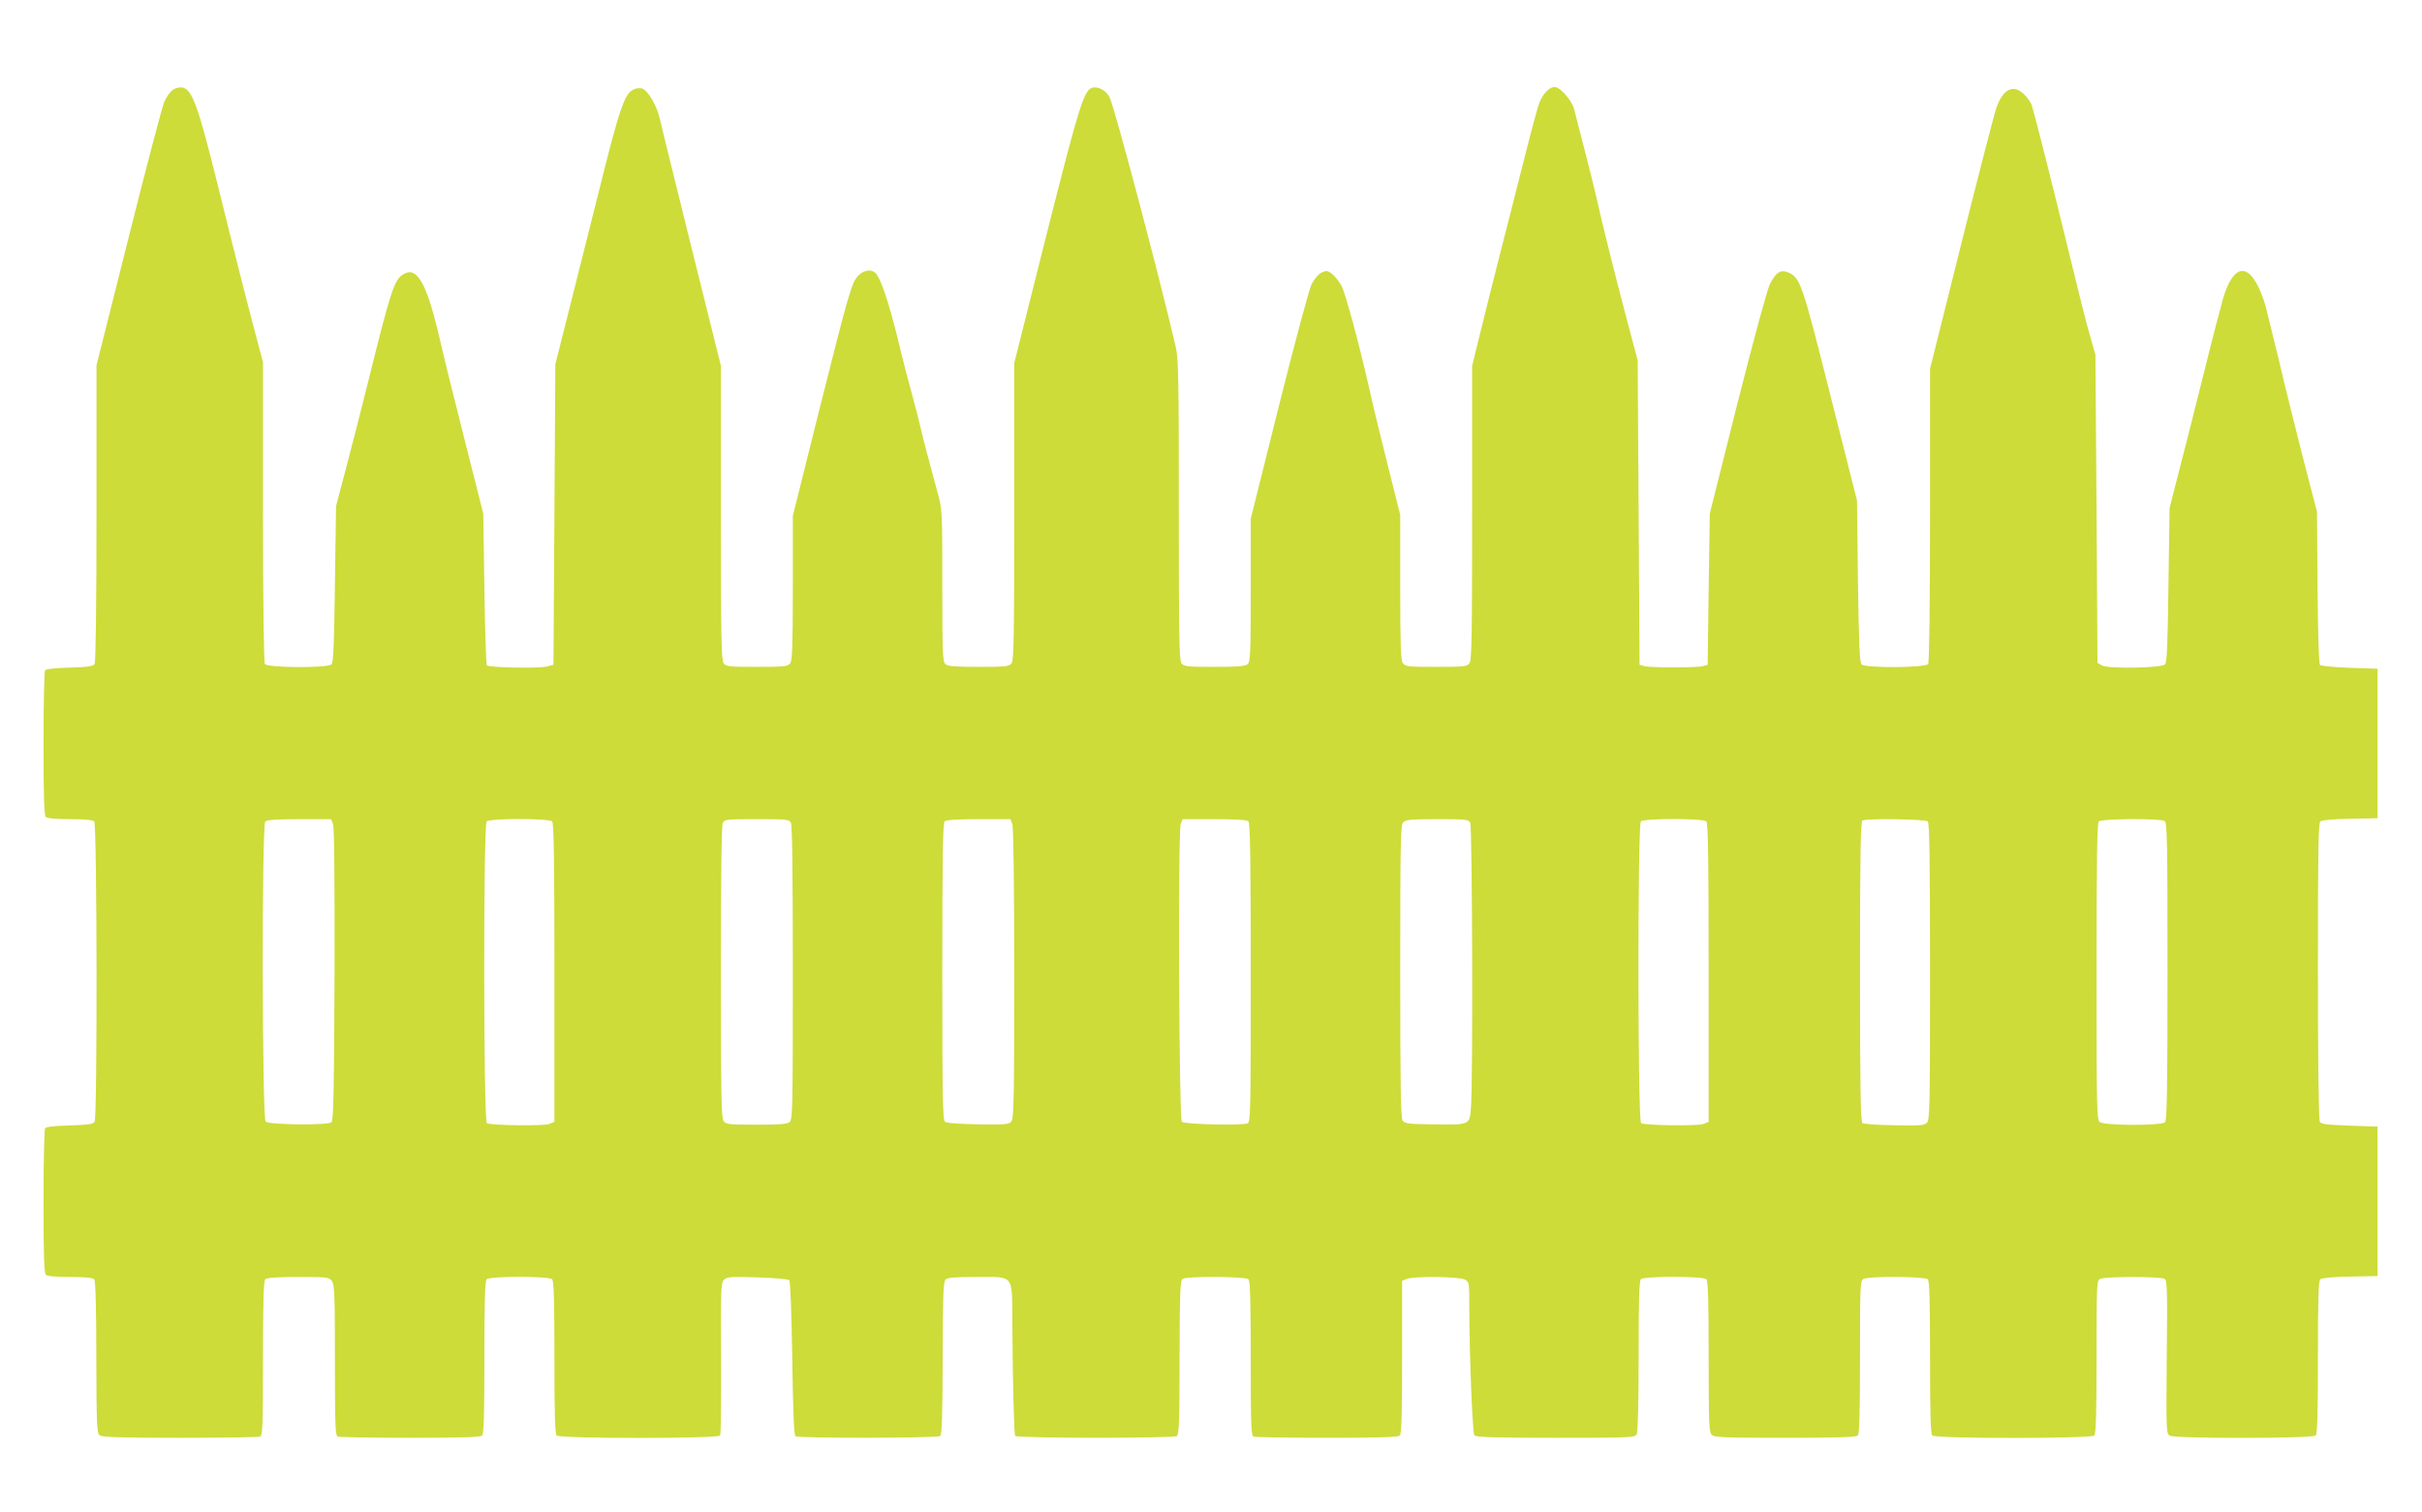
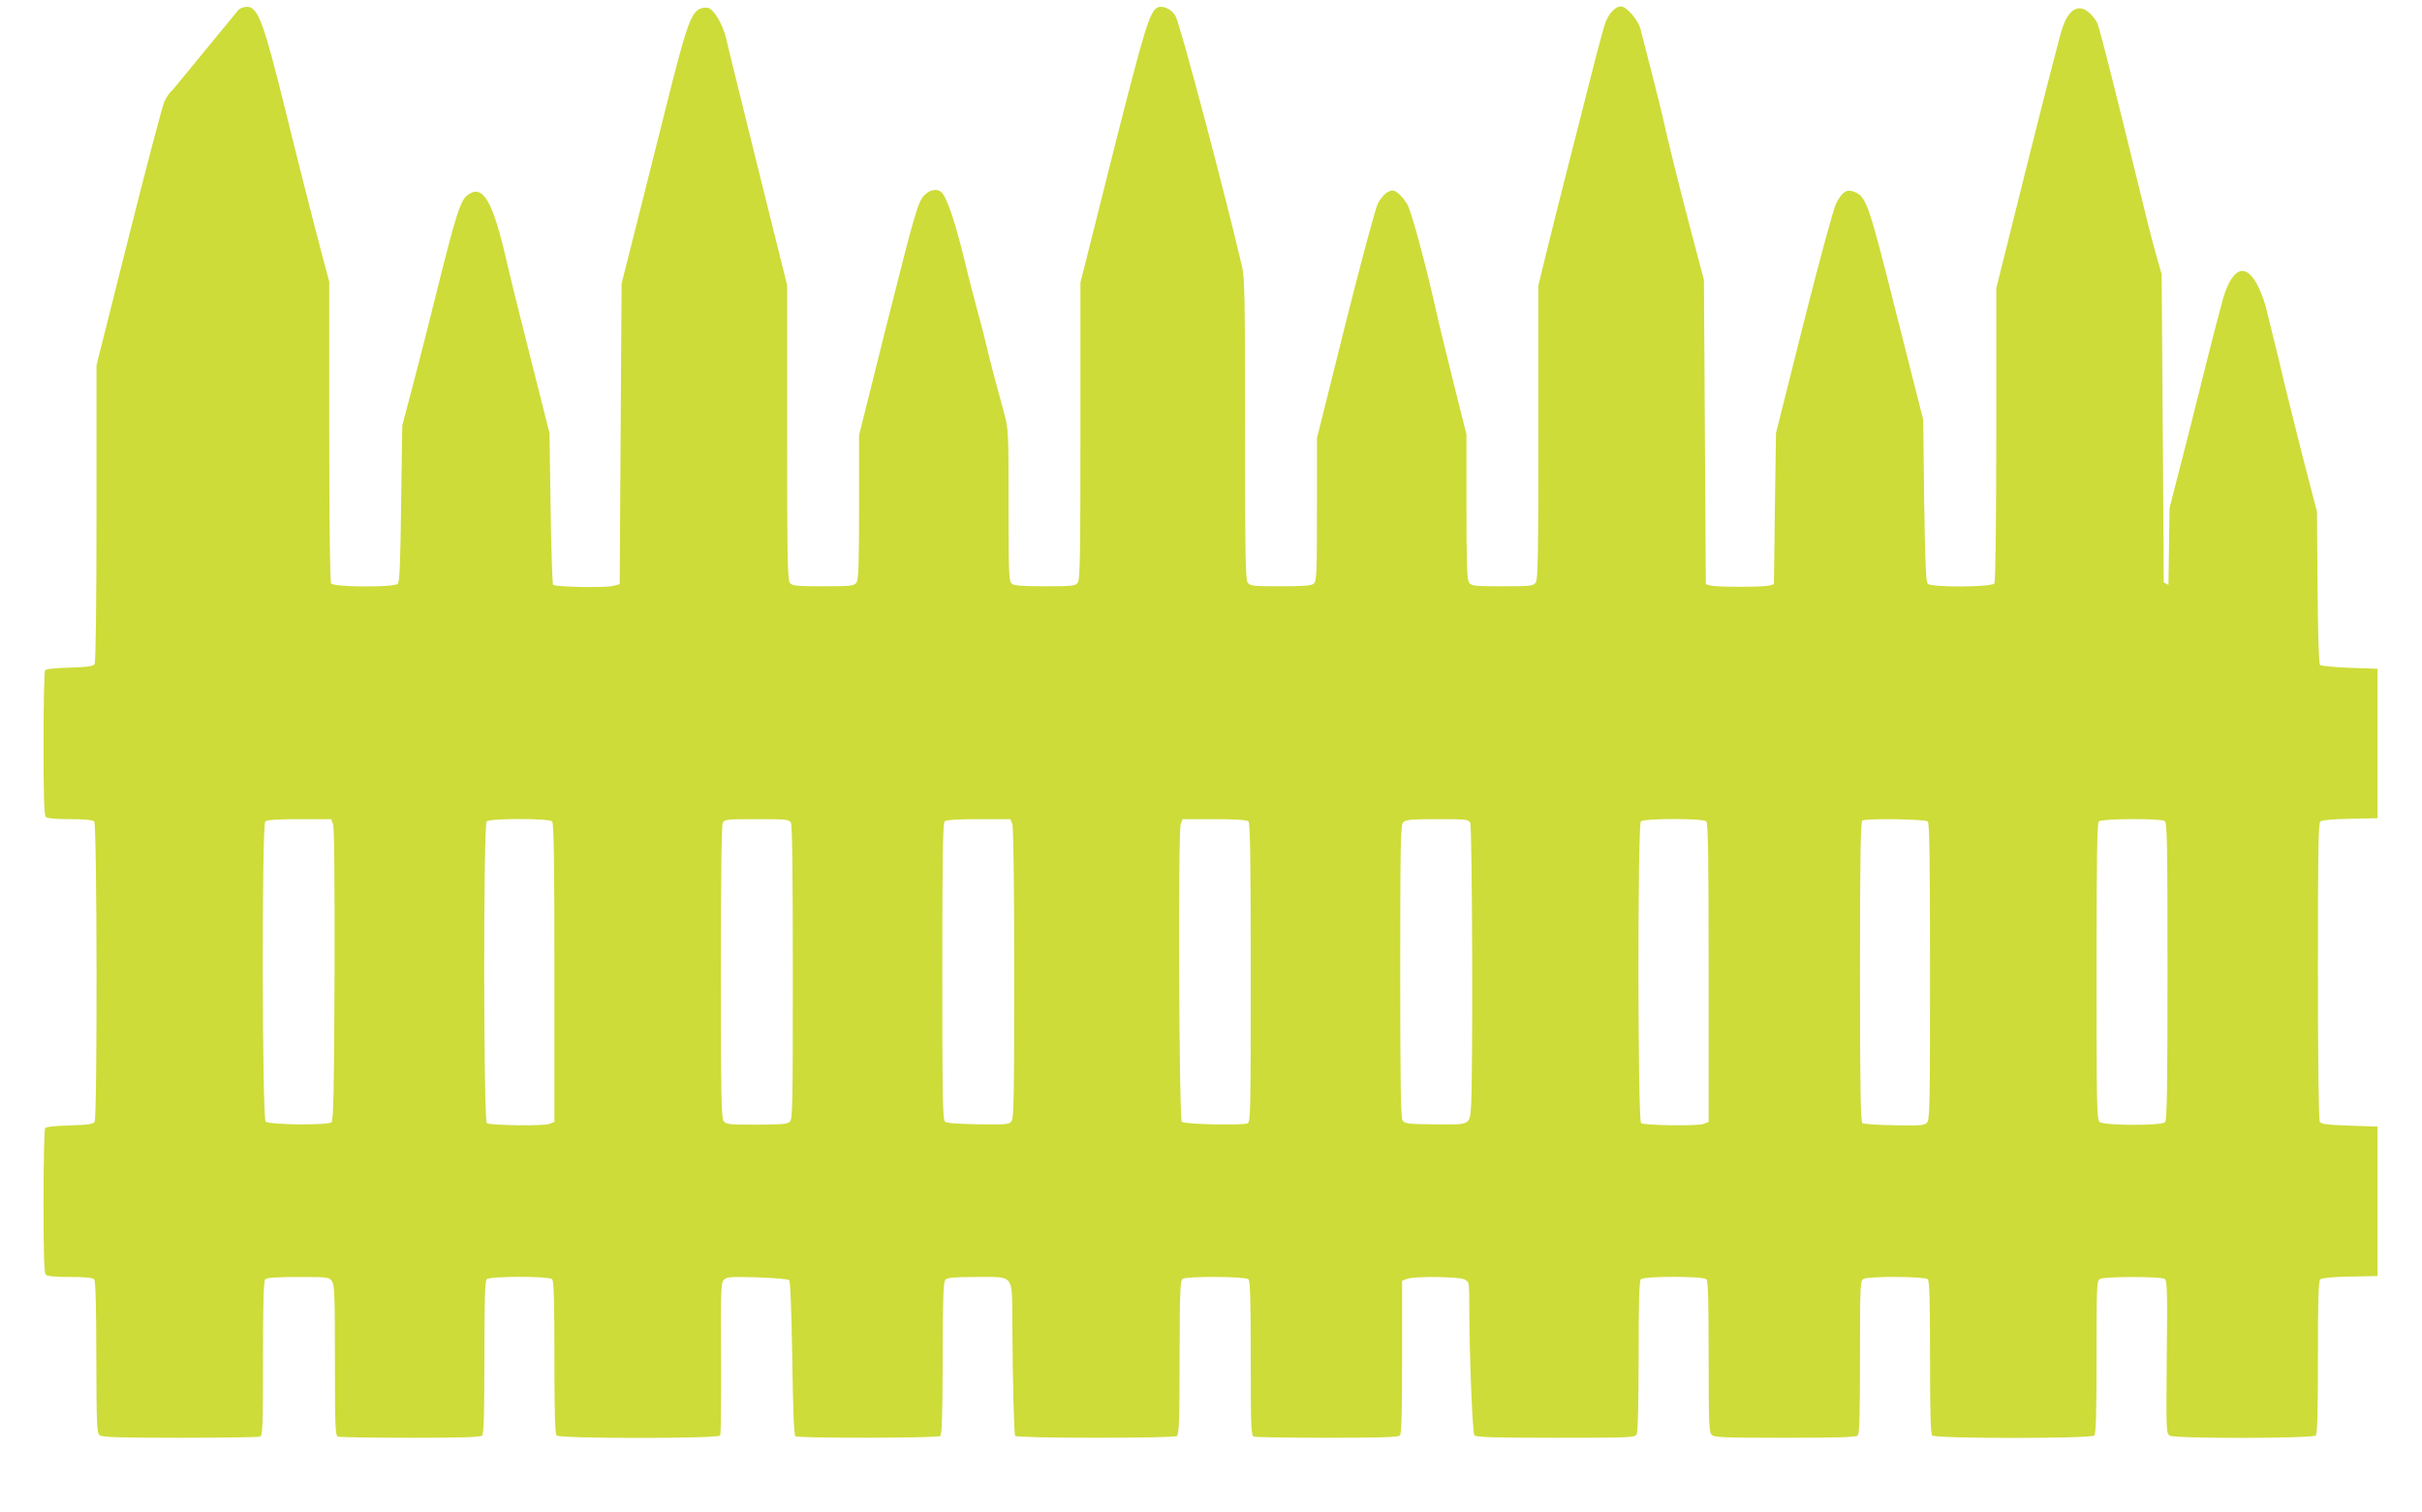
<svg xmlns="http://www.w3.org/2000/svg" version="1.0" width="1280pt" height="799pt" viewBox="0 0 1280 799" preserveAspectRatio="xMidYMid meet">
  <g transform="translate(0,799) scale(0.1,-0.1)" fill="#cddc39" stroke="none">
-     <path d="M912 7514 c-13 -9 -33 -37 -44 -63 -11 -25 -96 -349 -189 -719 l-169 -673 0 -782 c0 -475 -4 -788 -10 -797 -7 -12 -37 -16 -132 -19 -77 -2 -126 -7 -130 -15 -4 -6 -8 -180 -8 -386 0 -279 3 -379 12 -388 8 -8 51 -12 128 -12 77 0 120 -4 128 -12 15 -15 17 -1564 2 -1588 -7 -12 -37 -16 -132 -19 -77 -2 -126 -7 -130 -15 -4 -6 -8 -180 -8 -386 0 -279 3 -379 12 -388 8 -8 51 -12 129 -12 82 0 120 -4 127 -13 7 -8 11 -149 11 -412 1 -363 3 -401 18 -412 13 -10 114 -13 424 -13 224 0 414 3 423 6 14 5 16 51 16 413 0 303 3 410 12 419 8 8 61 12 174 12 157 0 163 -1 178 -22 14 -19 16 -76 16 -419 0 -353 2 -398 16 -403 9 -3 181 -6 383 -6 272 0 370 3 379 12 9 9 12 114 12 413 0 299 3 404 12 413 17 17 329 17 346 0 9 -9 12 -114 12 -413 0 -299 3 -404 12 -413 17 -17 854 -17 864 0 4 7 6 190 5 408 -2 369 -1 398 15 415 16 16 34 17 176 13 87 -3 163 -9 169 -15 6 -6 12 -165 16 -414 4 -276 9 -406 17 -411 15 -11 748 -10 764 1 10 6 13 91 14 410 1 334 3 405 15 417 11 11 48 14 164 14 201 0 187 18 189 -237 2 -325 9 -593 15 -603 8 -13 835 -13 854 -1 12 8 15 74 15 416 1 349 3 407 16 415 23 15 333 13 348 -2 9 -9 12 -116 12 -419 0 -362 2 -408 16 -413 9 -3 183 -6 388 -6 276 0 375 3 384 12 9 9 12 115 12 415 l0 403 26 10 c38 15 274 12 304 -3 25 -13 25 -13 25 -157 1 -259 17 -655 27 -667 8 -10 106 -13 429 -13 403 0 419 1 429 19 6 13 10 161 10 413 0 293 3 397 12 406 17 17 329 17 346 0 9 -9 12 -114 12 -409 0 -348 2 -400 16 -413 13 -14 63 -16 388 -16 276 0 375 3 384 12 9 9 12 115 12 415 0 388 1 403 19 413 29 15 324 13 339 -2 9 -9 12 -114 12 -413 0 -299 3 -404 12 -413 17 -17 839 -17 856 0 9 9 12 115 12 415 0 388 1 403 19 413 25 13 321 13 341 0 13 -8 15 -62 11 -414 -3 -399 -3 -404 17 -415 30 -16 754 -15 770 1 9 9 12 115 12 414 0 320 3 404 13 412 8 7 72 13 158 14 l144 3 0 395 0 395 -148 5 c-116 4 -150 8 -157 20 -6 9 -10 322 -10 796 0 635 2 784 13 792 8 7 72 13 158 14 l144 3 0 395 0 395 -147 5 c-81 3 -152 10 -157 15 -6 6 -11 162 -13 410 l-3 400 -74 285 c-40 157 -85 339 -101 405 -15 66 -39 165 -53 220 -14 55 -31 125 -38 155 -6 30 -25 83 -41 118 -64 136 -137 116 -188 -51 -10 -34 -58 -217 -105 -407 -47 -190 -107 -426 -133 -525 l-46 -180 -6 -407 c-4 -315 -8 -410 -18 -420 -19 -19 -298 -24 -332 -6 l-25 14 -5 814 -6 815 -27 95 c-30 106 -24 82 -184 735 -64 259 -121 481 -128 495 -24 46 -63 80 -93 80 -38 0 -68 -33 -92 -102 -11 -31 -94 -353 -185 -717 l-165 -661 0 -772 c0 -470 -4 -779 -10 -788 -13 -20 -332 -22 -352 -2 -10 10 -14 109 -19 440 l-5 427 -141 557 c-149 593 -159 621 -223 648 -40 16 -64 1 -96 -61 -15 -31 -81 -274 -172 -632 l-146 -582 -6 -400 -5 -399 -25 -7 c-32 -9 -278 -9 -310 0 l-25 7 -5 804 -5 805 -61 230 c-60 226 -130 507 -158 635 -12 54 -77 311 -117 463 -13 48 -74 117 -103 117 -27 0 -60 -33 -80 -81 -8 -19 -42 -145 -76 -280 -34 -134 -93 -368 -132 -519 -38 -151 -88 -347 -109 -435 l-39 -160 0 -776 c0 -654 -2 -778 -14 -795 -13 -17 -28 -19 -176 -19 -148 0 -163 2 -176 19 -11 16 -14 88 -14 402 l0 382 -66 264 c-36 144 -79 319 -94 388 -55 246 -130 523 -152 563 -13 22 -35 49 -49 60 -24 17 -30 18 -55 6 -16 -8 -38 -34 -52 -60 -13 -27 -86 -297 -173 -644 l-149 -597 0 -378 c0 -339 -2 -379 -17 -391 -12 -11 -55 -14 -175 -14 -146 0 -161 2 -174 19 -12 17 -14 144 -14 810 0 694 -2 800 -16 861 -86 371 -322 1262 -350 1321 -17 35 -61 59 -92 50 -44 -14 -69 -95 -242 -779 l-170 -677 0 -783 c0 -661 -2 -786 -14 -803 -13 -17 -28 -19 -174 -19 -120 0 -163 3 -175 14 -15 12 -17 54 -17 415 0 401 0 401 -26 496 -49 179 -74 275 -89 340 -8 36 -28 115 -45 175 -17 61 -51 192 -75 293 -45 181 -82 296 -111 340 -20 31 -64 29 -97 -4 -36 -36 -48 -78 -207 -710 l-140 -561 0 -379 c0 -313 -3 -384 -14 -400 -13 -17 -28 -19 -176 -19 -148 0 -163 2 -176 19 -12 17 -14 142 -14 796 l0 776 -154 619 c-84 341 -161 650 -169 688 -17 72 -64 151 -94 159 -11 3 -28 2 -40 -3 -52 -19 -77 -93 -194 -564 -39 -154 -105 -417 -147 -585 l-77 -305 -5 -794 -5 -795 -35 -9 c-42 -11 -305 -6 -317 6 -4 5 -10 187 -13 405 l-6 397 -101 400 c-56 220 -113 452 -127 515 -72 312 -124 401 -202 345 -41 -28 -64 -101 -174 -545 -32 -129 -84 -334 -116 -455 l-58 -220 -6 -412 c-4 -319 -8 -415 -18 -425 -20 -20 -339 -18 -352 2 -6 9 -10 325 -10 805 l0 790 -36 135 c-55 208 -126 488 -199 785 -110 445 -140 526 -195 533 -14 1 -36 -5 -48 -14z m848 -3880 c7 -17 9 -303 8 -795 -2 -618 -6 -771 -16 -781 -17 -17 -327 -14 -348 3 -19 16 -21 1568 -2 1587 8 8 63 12 180 12 l168 0 10 -26z m1158 14 c9 -9 12 -200 12 -800 l0 -788 -27 -11 c-32 -12 -310 -8 -330 4 -18 12 -19 1577 -1 1595 17 17 329 17 346 0z m1262 -7 c7 -13 10 -279 10 -794 0 -709 -1 -776 -17 -788 -12 -11 -55 -14 -175 -14 -146 0 -161 2 -174 19 -12 17 -14 141 -14 789 0 510 3 775 10 788 10 18 23 19 180 19 157 0 170 -1 180 -19z m1170 -7 c6 -16 10 -317 10 -788 0 -644 -2 -765 -14 -782 -13 -18 -26 -19 -176 -17 -105 2 -167 6 -176 14 -12 10 -14 137 -14 793 0 595 3 785 12 794 8 8 63 12 180 12 l168 0 10 -26z m1248 14 c9 -9 12 -201 12 -800 0 -742 -1 -789 -17 -796 -29 -12 -334 -5 -347 8 -15 15 -21 1535 -6 1574 l10 26 168 0 c117 0 172 -4 180 -12z m1172 -7 c11 -22 15 -1373 4 -1505 -8 -94 -3 -92 -204 -89 -125 1 -146 4 -157 19 -10 14 -13 174 -13 790 0 689 2 774 16 788 13 13 44 16 179 16 152 0 165 -1 175 -19z m1248 7 c9 -9 12 -200 12 -800 l0 -788 -27 -11 c-32 -12 -310 -8 -330 4 -18 12 -19 1577 -1 1595 17 17 329 17 346 0z m1170 0 c9 -9 12 -199 12 -794 0 -715 -1 -784 -17 -799 -14 -14 -37 -16 -172 -13 -86 1 -162 7 -168 11 -10 6 -13 178 -13 802 0 625 3 794 13 798 28 12 333 7 345 -5z m1252 2 c13 -8 15 -107 15 -794 0 -631 -3 -788 -13 -798 -19 -19 -322 -18 -345 1 -16 12 -17 80 -17 795 0 595 3 785 12 794 15 15 325 17 348 2z" />
+     <path d="M912 7514 c-13 -9 -33 -37 -44 -63 -11 -25 -96 -349 -189 -719 l-169 -673 0 -782 c0 -475 -4 -788 -10 -797 -7 -12 -37 -16 -132 -19 -77 -2 -126 -7 -130 -15 -4 -6 -8 -180 -8 -386 0 -279 3 -379 12 -388 8 -8 51 -12 128 -12 77 0 120 -4 128 -12 15 -15 17 -1564 2 -1588 -7 -12 -37 -16 -132 -19 -77 -2 -126 -7 -130 -15 -4 -6 -8 -180 -8 -386 0 -279 3 -379 12 -388 8 -8 51 -12 129 -12 82 0 120 -4 127 -13 7 -8 11 -149 11 -412 1 -363 3 -401 18 -412 13 -10 114 -13 424 -13 224 0 414 3 423 6 14 5 16 51 16 413 0 303 3 410 12 419 8 8 61 12 174 12 157 0 163 -1 178 -22 14 -19 16 -76 16 -419 0 -353 2 -398 16 -403 9 -3 181 -6 383 -6 272 0 370 3 379 12 9 9 12 114 12 413 0 299 3 404 12 413 17 17 329 17 346 0 9 -9 12 -114 12 -413 0 -299 3 -404 12 -413 17 -17 854 -17 864 0 4 7 6 190 5 408 -2 369 -1 398 15 415 16 16 34 17 176 13 87 -3 163 -9 169 -15 6 -6 12 -165 16 -414 4 -276 9 -406 17 -411 15 -11 748 -10 764 1 10 6 13 91 14 410 1 334 3 405 15 417 11 11 48 14 164 14 201 0 187 18 189 -237 2 -325 9 -593 15 -603 8 -13 835 -13 854 -1 12 8 15 74 15 416 1 349 3 407 16 415 23 15 333 13 348 -2 9 -9 12 -116 12 -419 0 -362 2 -408 16 -413 9 -3 183 -6 388 -6 276 0 375 3 384 12 9 9 12 115 12 415 l0 403 26 10 c38 15 274 12 304 -3 25 -13 25 -13 25 -157 1 -259 17 -655 27 -667 8 -10 106 -13 429 -13 403 0 419 1 429 19 6 13 10 161 10 413 0 293 3 397 12 406 17 17 329 17 346 0 9 -9 12 -114 12 -409 0 -348 2 -400 16 -413 13 -14 63 -16 388 -16 276 0 375 3 384 12 9 9 12 115 12 415 0 388 1 403 19 413 29 15 324 13 339 -2 9 -9 12 -114 12 -413 0 -299 3 -404 12 -413 17 -17 839 -17 856 0 9 9 12 115 12 415 0 388 1 403 19 413 25 13 321 13 341 0 13 -8 15 -62 11 -414 -3 -399 -3 -404 17 -415 30 -16 754 -15 770 1 9 9 12 115 12 414 0 320 3 404 13 412 8 7 72 13 158 14 l144 3 0 395 0 395 -148 5 c-116 4 -150 8 -157 20 -6 9 -10 322 -10 796 0 635 2 784 13 792 8 7 72 13 158 14 l144 3 0 395 0 395 -147 5 c-81 3 -152 10 -157 15 -6 6 -11 162 -13 410 l-3 400 -74 285 c-40 157 -85 339 -101 405 -15 66 -39 165 -53 220 -14 55 -31 125 -38 155 -6 30 -25 83 -41 118 -64 136 -137 116 -188 -51 -10 -34 -58 -217 -105 -407 -47 -190 -107 -426 -133 -525 l-46 -180 -6 -407 l-25 14 -5 814 -6 815 -27 95 c-30 106 -24 82 -184 735 -64 259 -121 481 -128 495 -24 46 -63 80 -93 80 -38 0 -68 -33 -92 -102 -11 -31 -94 -353 -185 -717 l-165 -661 0 -772 c0 -470 -4 -779 -10 -788 -13 -20 -332 -22 -352 -2 -10 10 -14 109 -19 440 l-5 427 -141 557 c-149 593 -159 621 -223 648 -40 16 -64 1 -96 -61 -15 -31 -81 -274 -172 -632 l-146 -582 -6 -400 -5 -399 -25 -7 c-32 -9 -278 -9 -310 0 l-25 7 -5 804 -5 805 -61 230 c-60 226 -130 507 -158 635 -12 54 -77 311 -117 463 -13 48 -74 117 -103 117 -27 0 -60 -33 -80 -81 -8 -19 -42 -145 -76 -280 -34 -134 -93 -368 -132 -519 -38 -151 -88 -347 -109 -435 l-39 -160 0 -776 c0 -654 -2 -778 -14 -795 -13 -17 -28 -19 -176 -19 -148 0 -163 2 -176 19 -11 16 -14 88 -14 402 l0 382 -66 264 c-36 144 -79 319 -94 388 -55 246 -130 523 -152 563 -13 22 -35 49 -49 60 -24 17 -30 18 -55 6 -16 -8 -38 -34 -52 -60 -13 -27 -86 -297 -173 -644 l-149 -597 0 -378 c0 -339 -2 -379 -17 -391 -12 -11 -55 -14 -175 -14 -146 0 -161 2 -174 19 -12 17 -14 144 -14 810 0 694 -2 800 -16 861 -86 371 -322 1262 -350 1321 -17 35 -61 59 -92 50 -44 -14 -69 -95 -242 -779 l-170 -677 0 -783 c0 -661 -2 -786 -14 -803 -13 -17 -28 -19 -174 -19 -120 0 -163 3 -175 14 -15 12 -17 54 -17 415 0 401 0 401 -26 496 -49 179 -74 275 -89 340 -8 36 -28 115 -45 175 -17 61 -51 192 -75 293 -45 181 -82 296 -111 340 -20 31 -64 29 -97 -4 -36 -36 -48 -78 -207 -710 l-140 -561 0 -379 c0 -313 -3 -384 -14 -400 -13 -17 -28 -19 -176 -19 -148 0 -163 2 -176 19 -12 17 -14 142 -14 796 l0 776 -154 619 c-84 341 -161 650 -169 688 -17 72 -64 151 -94 159 -11 3 -28 2 -40 -3 -52 -19 -77 -93 -194 -564 -39 -154 -105 -417 -147 -585 l-77 -305 -5 -794 -5 -795 -35 -9 c-42 -11 -305 -6 -317 6 -4 5 -10 187 -13 405 l-6 397 -101 400 c-56 220 -113 452 -127 515 -72 312 -124 401 -202 345 -41 -28 -64 -101 -174 -545 -32 -129 -84 -334 -116 -455 l-58 -220 -6 -412 c-4 -319 -8 -415 -18 -425 -20 -20 -339 -18 -352 2 -6 9 -10 325 -10 805 l0 790 -36 135 c-55 208 -126 488 -199 785 -110 445 -140 526 -195 533 -14 1 -36 -5 -48 -14z m848 -3880 c7 -17 9 -303 8 -795 -2 -618 -6 -771 -16 -781 -17 -17 -327 -14 -348 3 -19 16 -21 1568 -2 1587 8 8 63 12 180 12 l168 0 10 -26z m1158 14 c9 -9 12 -200 12 -800 l0 -788 -27 -11 c-32 -12 -310 -8 -330 4 -18 12 -19 1577 -1 1595 17 17 329 17 346 0z m1262 -7 c7 -13 10 -279 10 -794 0 -709 -1 -776 -17 -788 -12 -11 -55 -14 -175 -14 -146 0 -161 2 -174 19 -12 17 -14 141 -14 789 0 510 3 775 10 788 10 18 23 19 180 19 157 0 170 -1 180 -19z m1170 -7 c6 -16 10 -317 10 -788 0 -644 -2 -765 -14 -782 -13 -18 -26 -19 -176 -17 -105 2 -167 6 -176 14 -12 10 -14 137 -14 793 0 595 3 785 12 794 8 8 63 12 180 12 l168 0 10 -26z m1248 14 c9 -9 12 -201 12 -800 0 -742 -1 -789 -17 -796 -29 -12 -334 -5 -347 8 -15 15 -21 1535 -6 1574 l10 26 168 0 c117 0 172 -4 180 -12z m1172 -7 c11 -22 15 -1373 4 -1505 -8 -94 -3 -92 -204 -89 -125 1 -146 4 -157 19 -10 14 -13 174 -13 790 0 689 2 774 16 788 13 13 44 16 179 16 152 0 165 -1 175 -19z m1248 7 c9 -9 12 -200 12 -800 l0 -788 -27 -11 c-32 -12 -310 -8 -330 4 -18 12 -19 1577 -1 1595 17 17 329 17 346 0z m1170 0 c9 -9 12 -199 12 -794 0 -715 -1 -784 -17 -799 -14 -14 -37 -16 -172 -13 -86 1 -162 7 -168 11 -10 6 -13 178 -13 802 0 625 3 794 13 798 28 12 333 7 345 -5z m1252 2 c13 -8 15 -107 15 -794 0 -631 -3 -788 -13 -798 -19 -19 -322 -18 -345 1 -16 12 -17 80 -17 795 0 595 3 785 12 794 15 15 325 17 348 2z" />
  </g>
</svg>